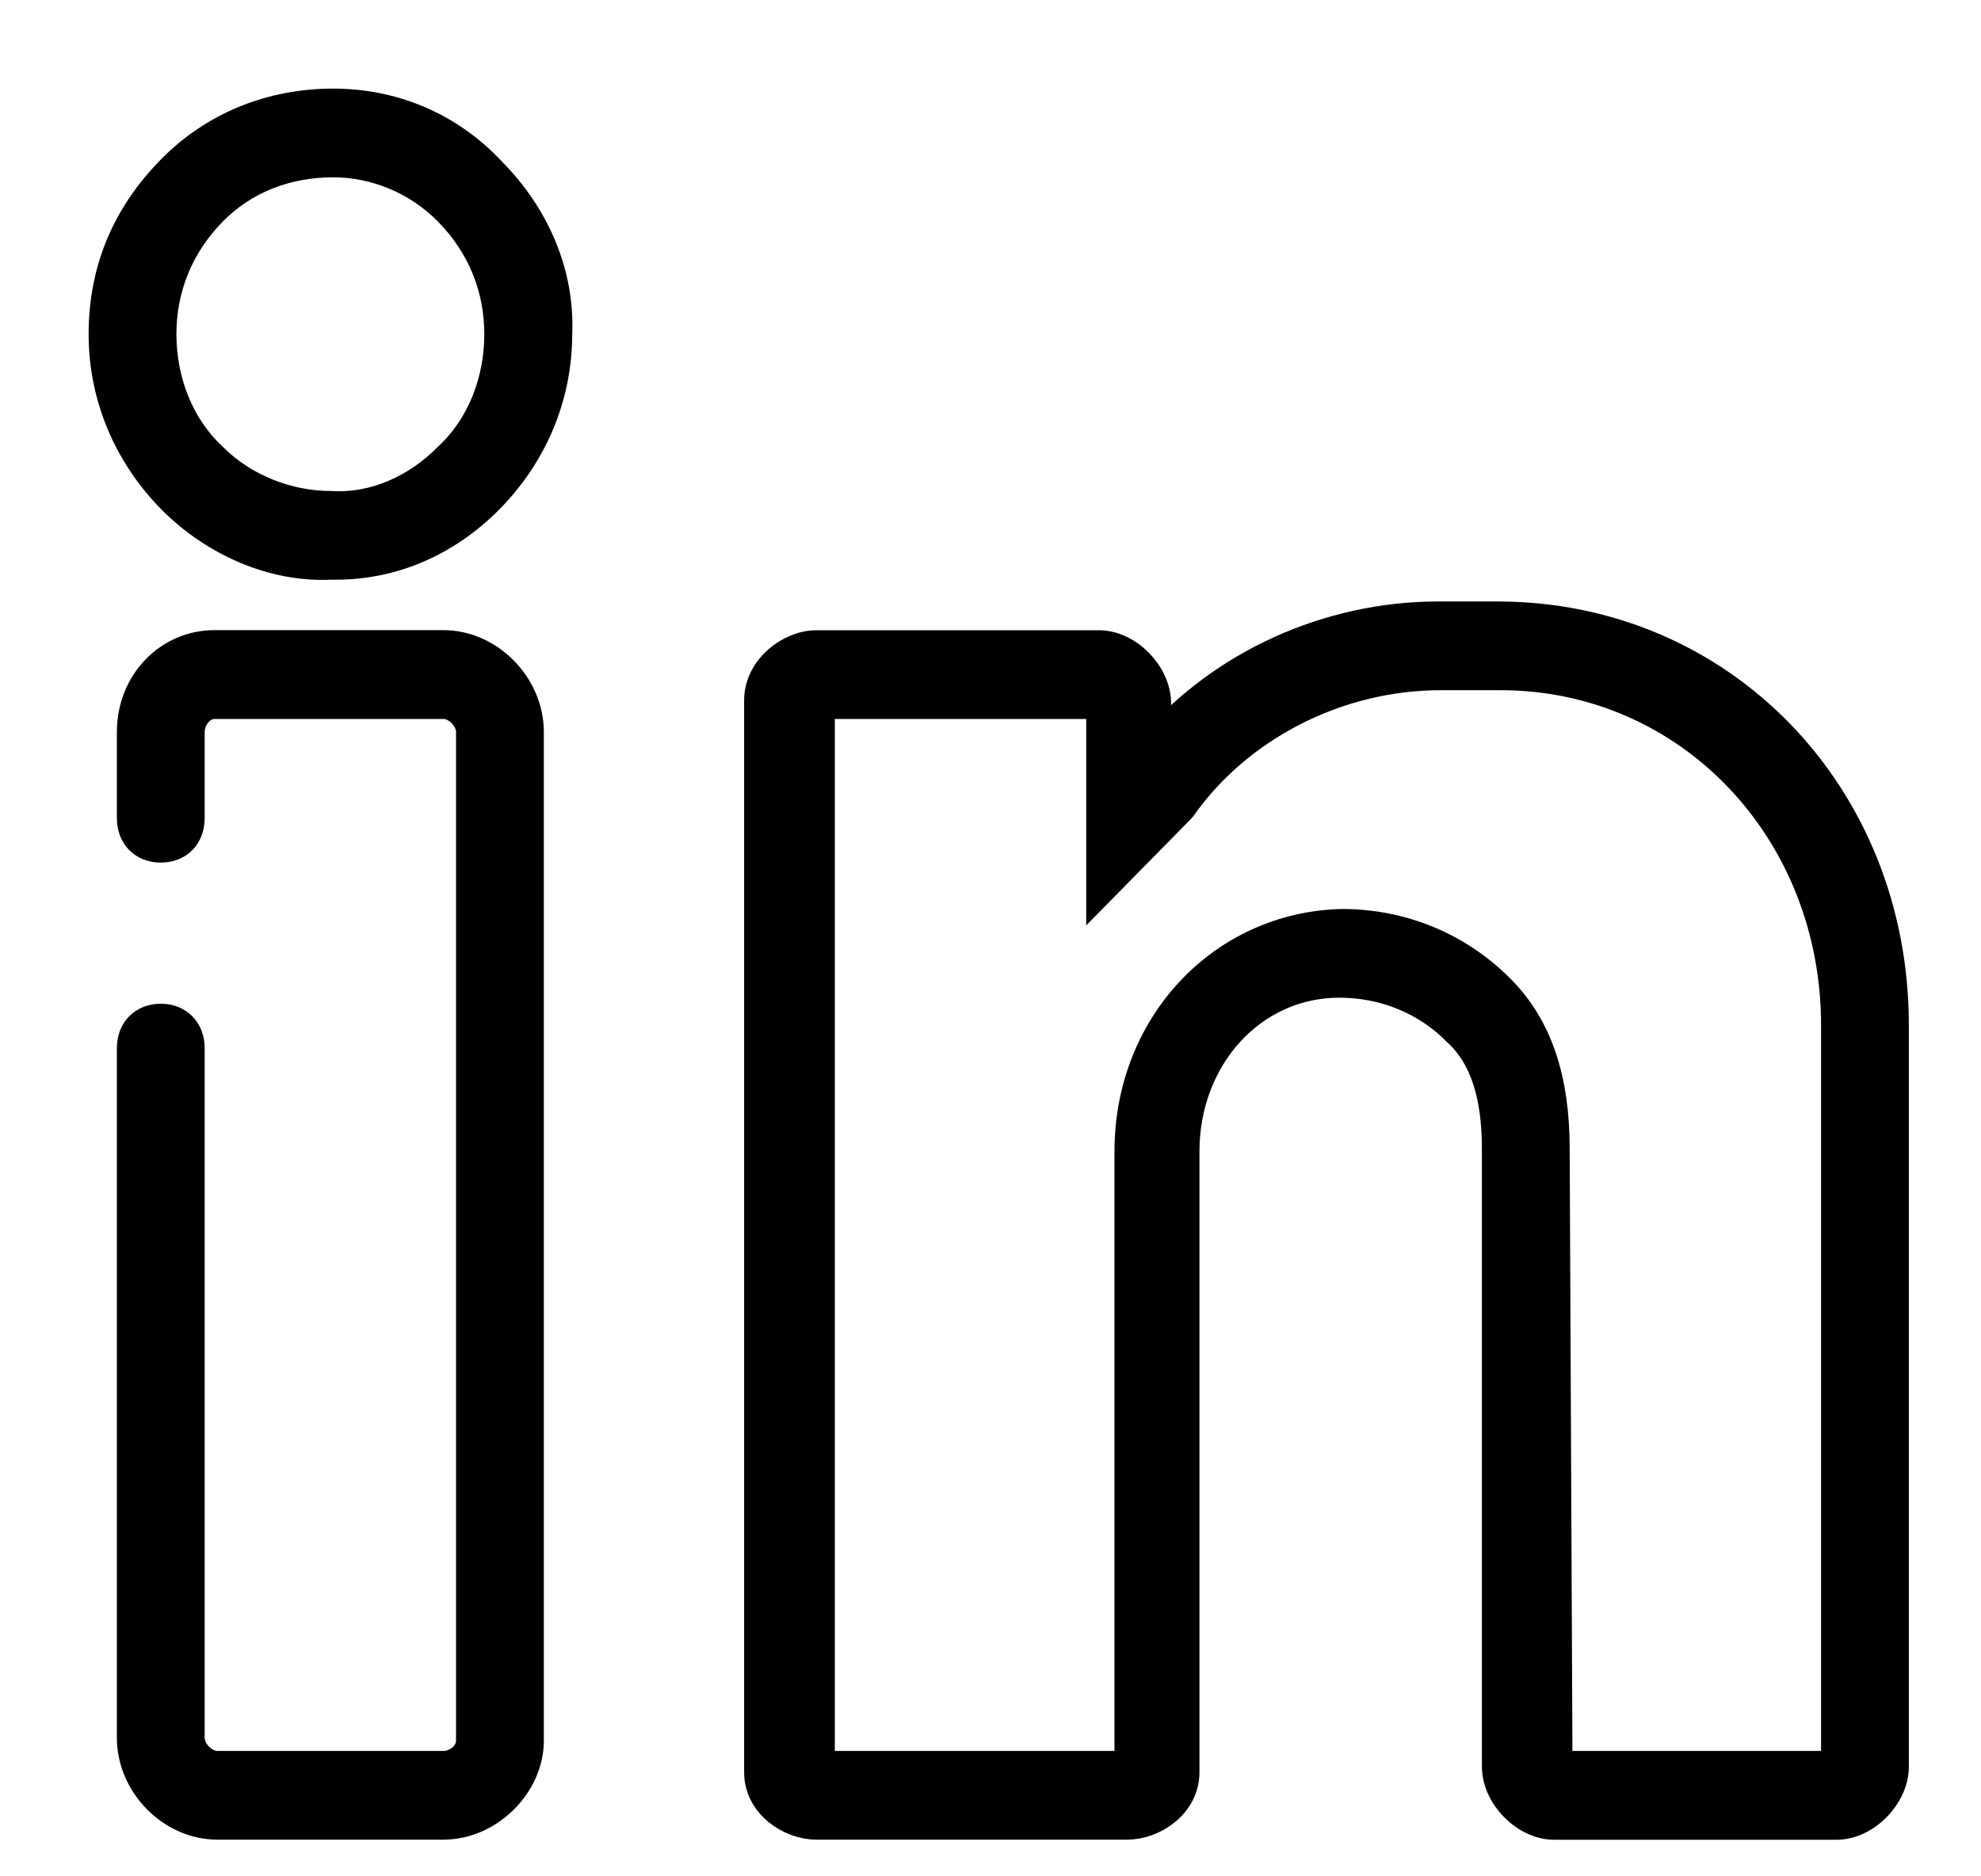
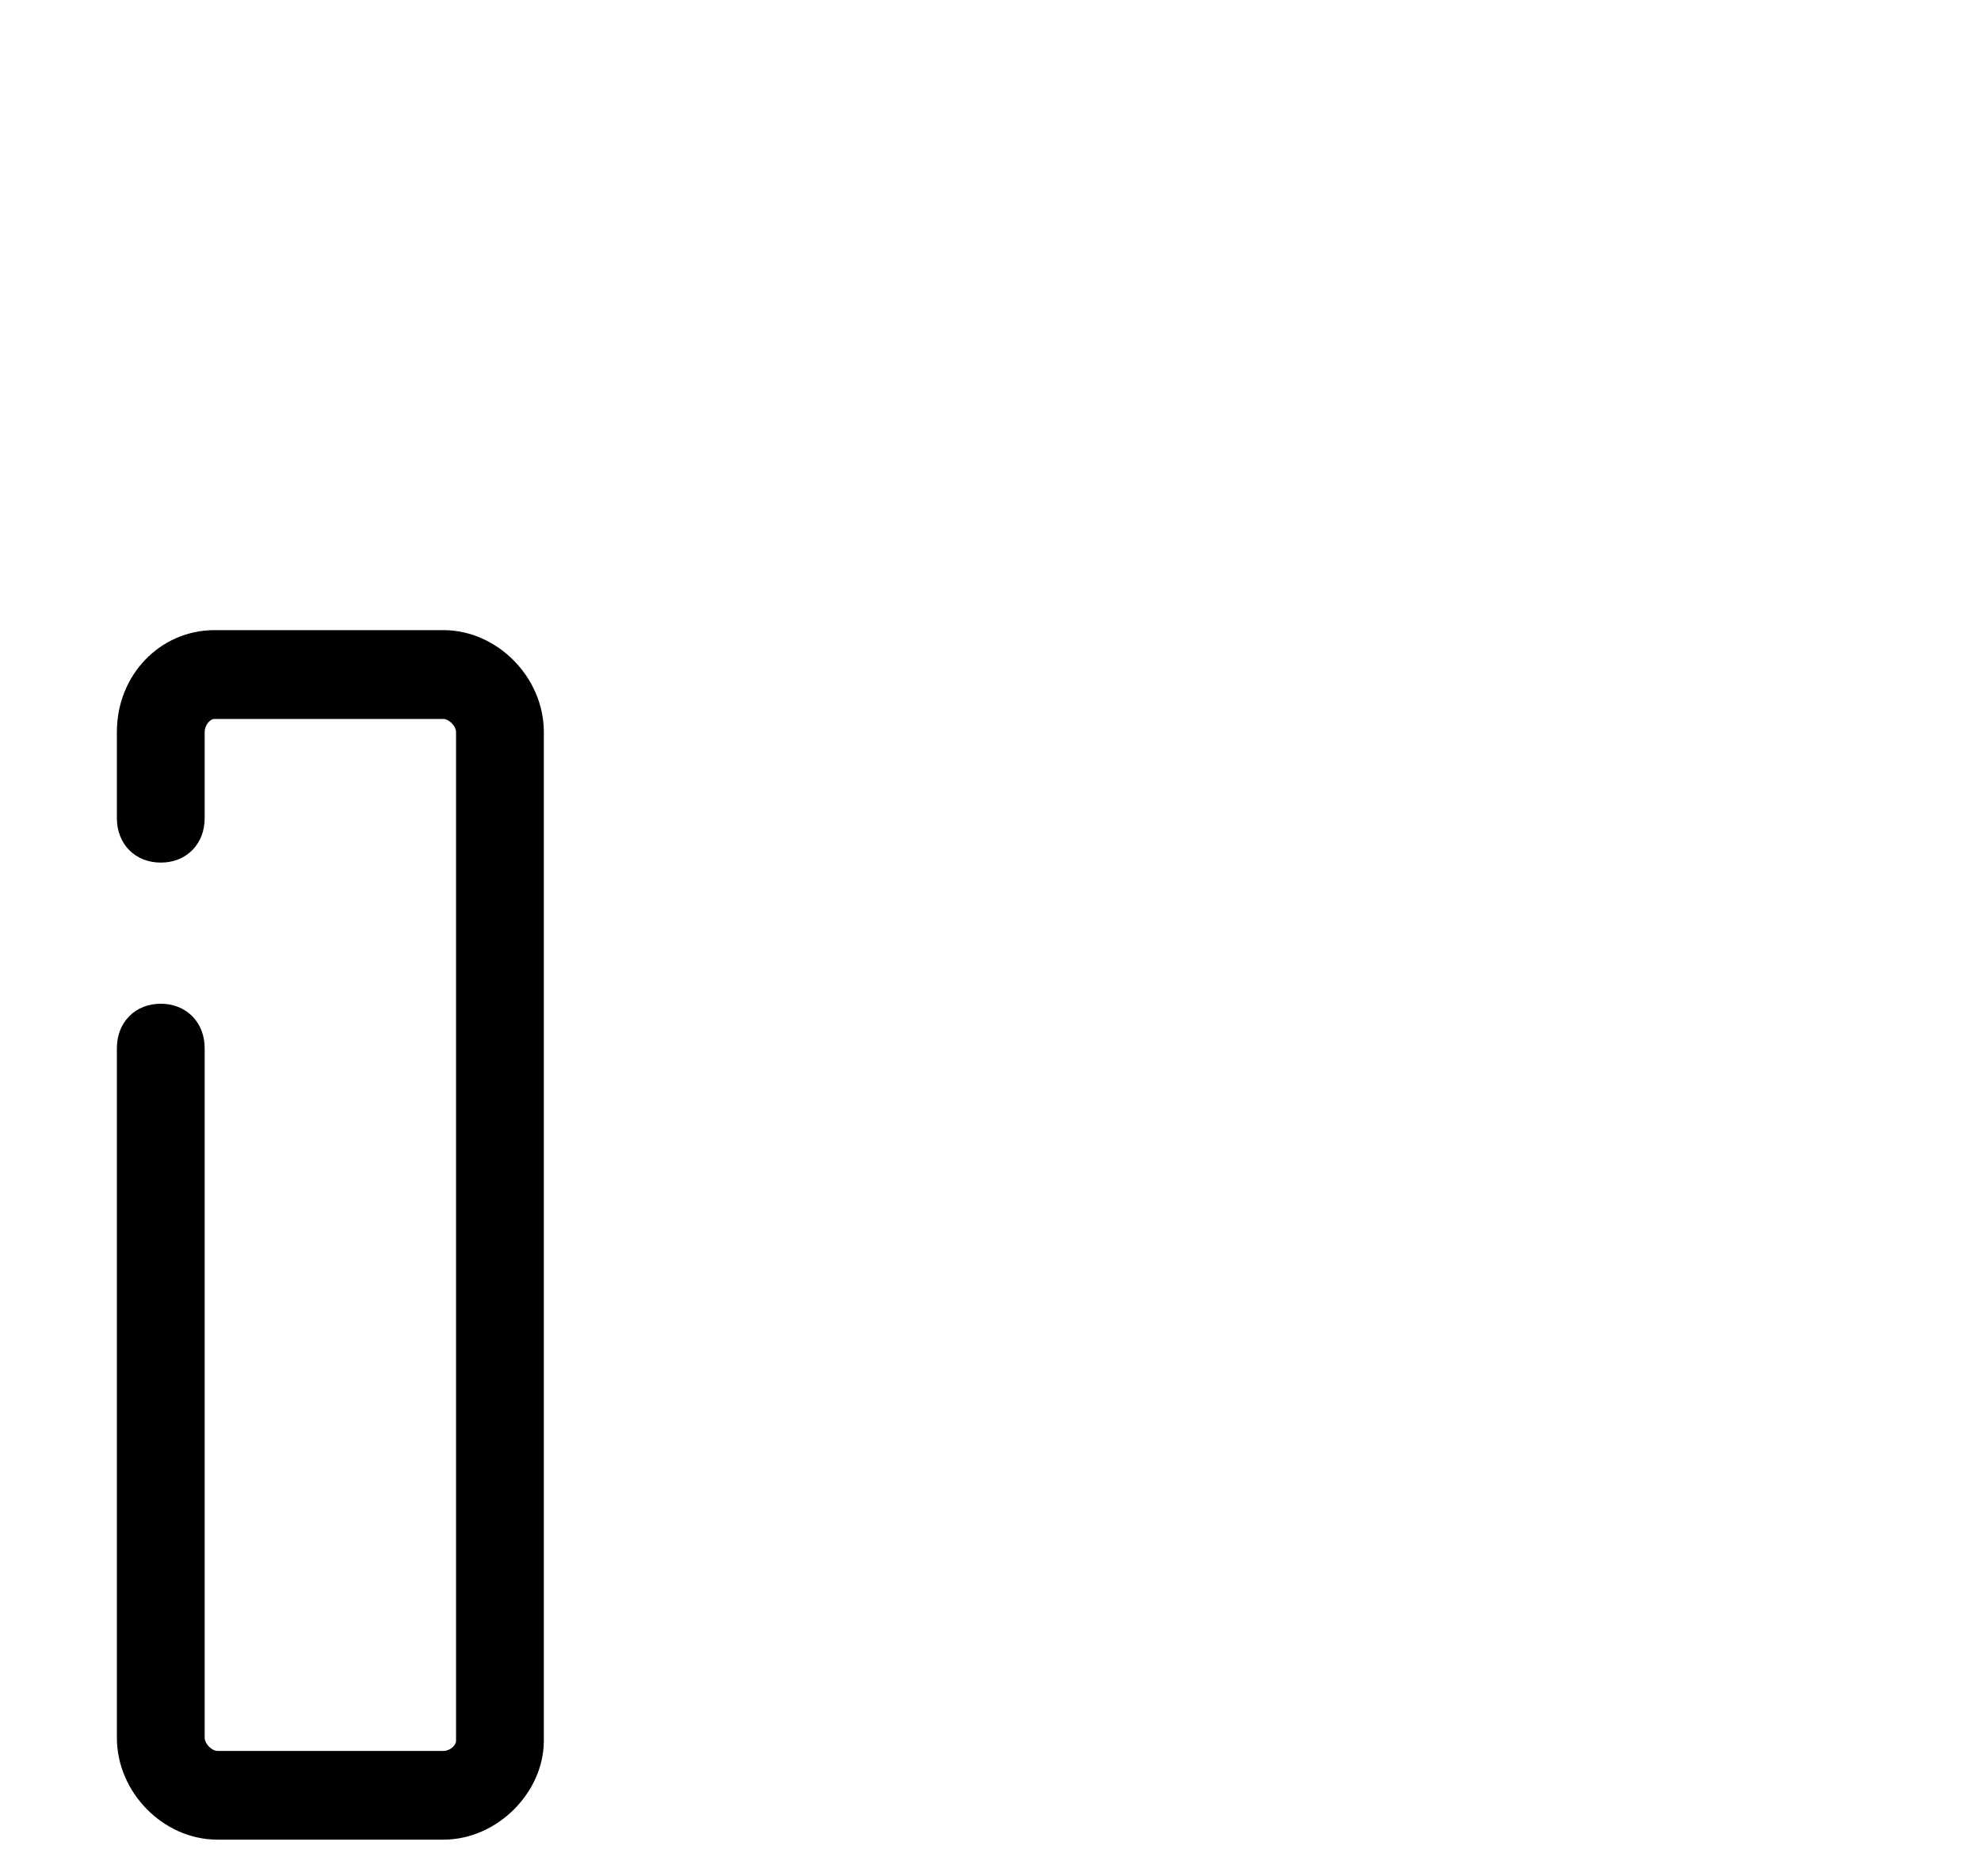
<svg xmlns="http://www.w3.org/2000/svg" width="19" height="18" viewBox="0 0 19 18" fill="none">
-   <path d="M3.223 5.411H3.169C2.626 5.438 2.057 5.19 1.65 4.777C1.244 4.363 1 3.812 1 3.206C1 2.599 1.217 2.075 1.651 1.634C2.057 1.221 2.6 1 3.196 1C3.765 1 4.307 1.221 4.714 1.662C5.121 2.075 5.365 2.627 5.338 3.206C5.338 3.812 5.094 4.363 4.687 4.777C4.28 5.191 3.765 5.411 3.223 5.411L3.223 5.411ZM3.169 4.86C3.602 4.887 4.009 4.694 4.307 4.391C4.633 4.088 4.795 3.647 4.795 3.206C4.795 2.765 4.633 2.351 4.307 2.02C4.009 1.717 3.602 1.551 3.196 1.551C2.735 1.551 2.328 1.717 2.03 2.02C1.705 2.351 1.542 2.765 1.542 3.206C1.542 3.647 1.705 4.088 2.03 4.391C2.329 4.694 2.762 4.86 3.169 4.86Z" fill="black" stroke="black" stroke-width="0.3" />
  <path d="M4.253 17.498H2.084C1.65 17.498 1.271 17.112 1.271 16.671V10.055C1.271 9.89 1.379 9.779 1.542 9.779C1.704 9.779 1.813 9.89 1.813 10.055V16.671C1.813 16.809 1.948 16.947 2.084 16.947H4.253C4.388 16.947 4.524 16.837 4.524 16.699V7.022C4.524 6.884 4.388 6.747 4.253 6.747H2.057C1.921 6.747 1.813 6.885 1.813 7.022V7.849C1.813 8.015 1.705 8.125 1.542 8.125C1.379 8.125 1.271 8.015 1.271 7.849V7.022C1.271 6.554 1.623 6.195 2.057 6.195H4.253C4.687 6.195 5.066 6.581 5.066 7.022V16.699C5.066 17.112 4.687 17.498 4.253 17.498H4.253Z" fill="black" stroke="black" stroke-width="0.3" />
-   <path d="M17.616 17.499H14.905C14.634 17.499 14.363 17.223 14.363 16.947V11.02C14.363 10.524 14.255 10.138 13.983 9.889C13.685 9.586 13.278 9.421 12.845 9.421C12.004 9.421 11.354 10.138 11.354 11.047V17.002C11.354 17.305 11.056 17.498 10.812 17.498H7.829C7.585 17.498 7.287 17.305 7.287 17.002V6.719C7.287 6.416 7.585 6.196 7.829 6.196H10.54C10.811 6.196 11.082 6.471 11.082 6.747V7.133C11.733 6.389 12.736 5.92 13.793 5.92H14.363C16.504 5.92 18.158 7.629 18.158 9.835V16.947C18.158 17.223 17.887 17.499 17.616 17.499H17.616ZM14.932 16.947H17.589L17.616 16.92V9.835C17.616 7.96 16.206 6.471 14.39 6.471H13.821C12.818 6.471 11.869 6.967 11.326 7.739L11.3 7.767L10.568 8.511V6.774L10.54 6.747H7.857V16.947H10.839V11.047C10.839 9.834 11.733 8.897 12.872 8.87C13.441 8.87 13.984 9.09 14.39 9.504C14.742 9.862 14.905 10.358 14.905 11.02L14.932 16.947Z" fill="black" stroke="black" stroke-width="0.3" />
</svg>